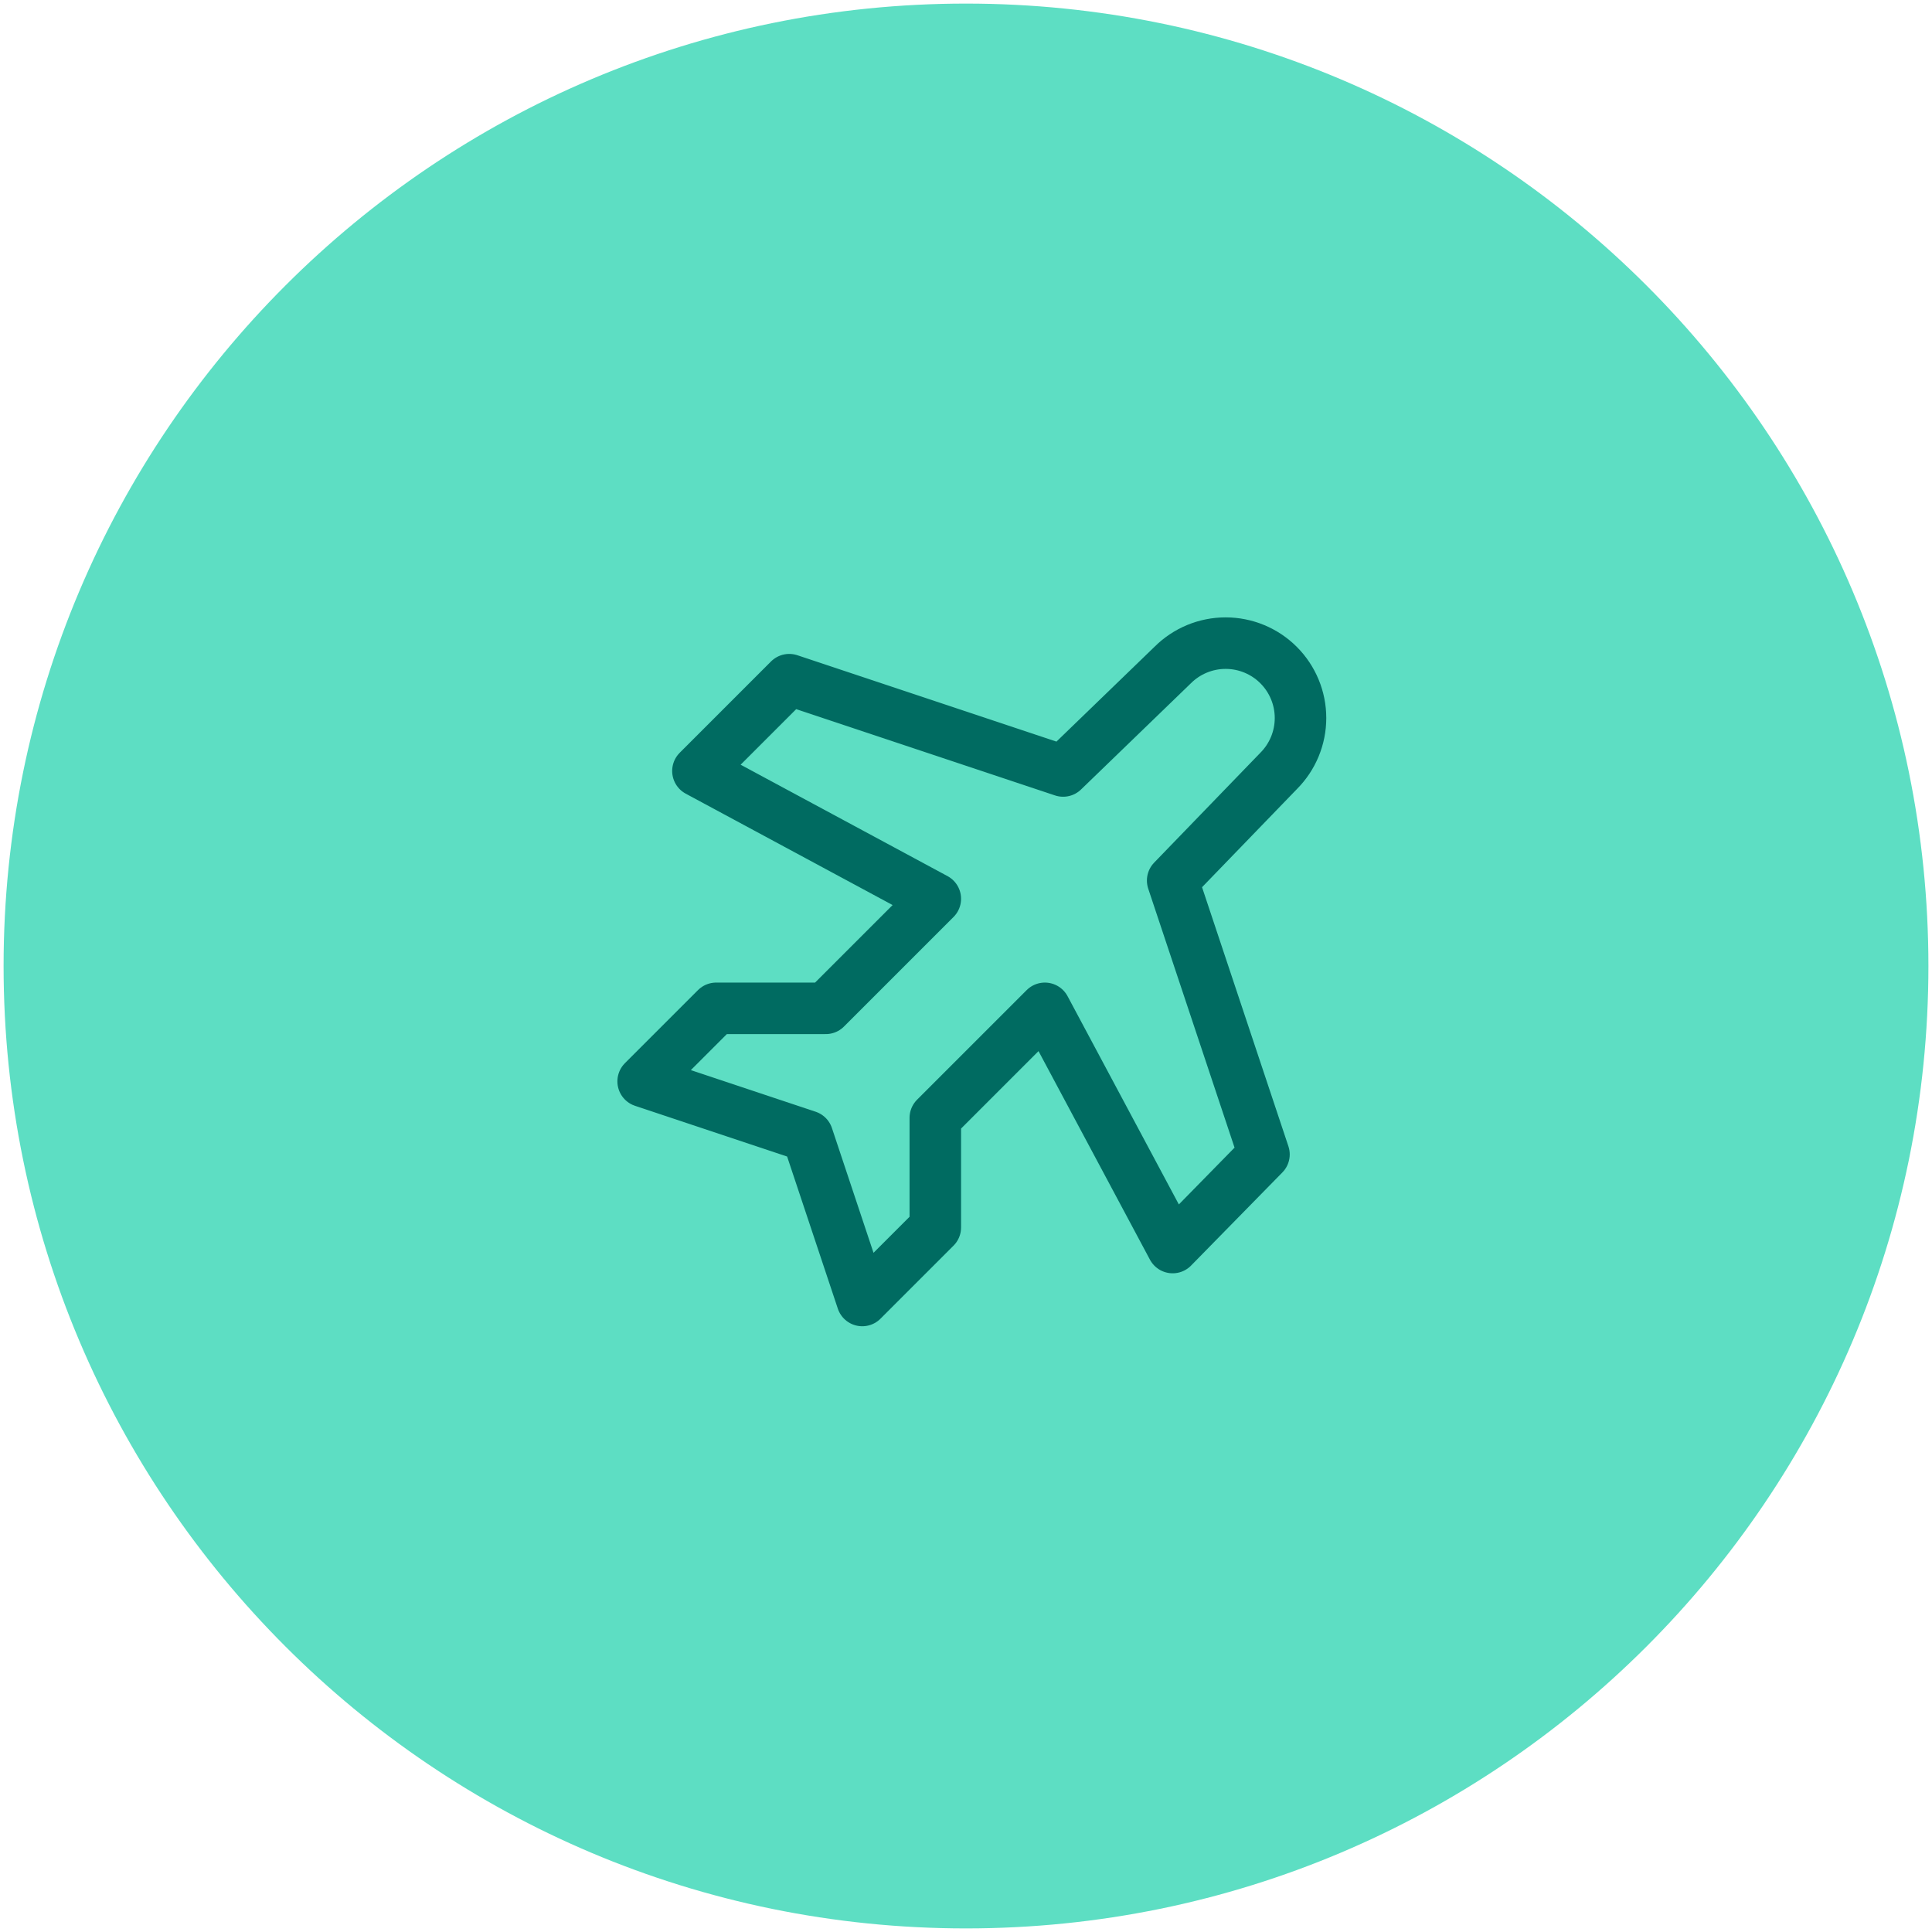
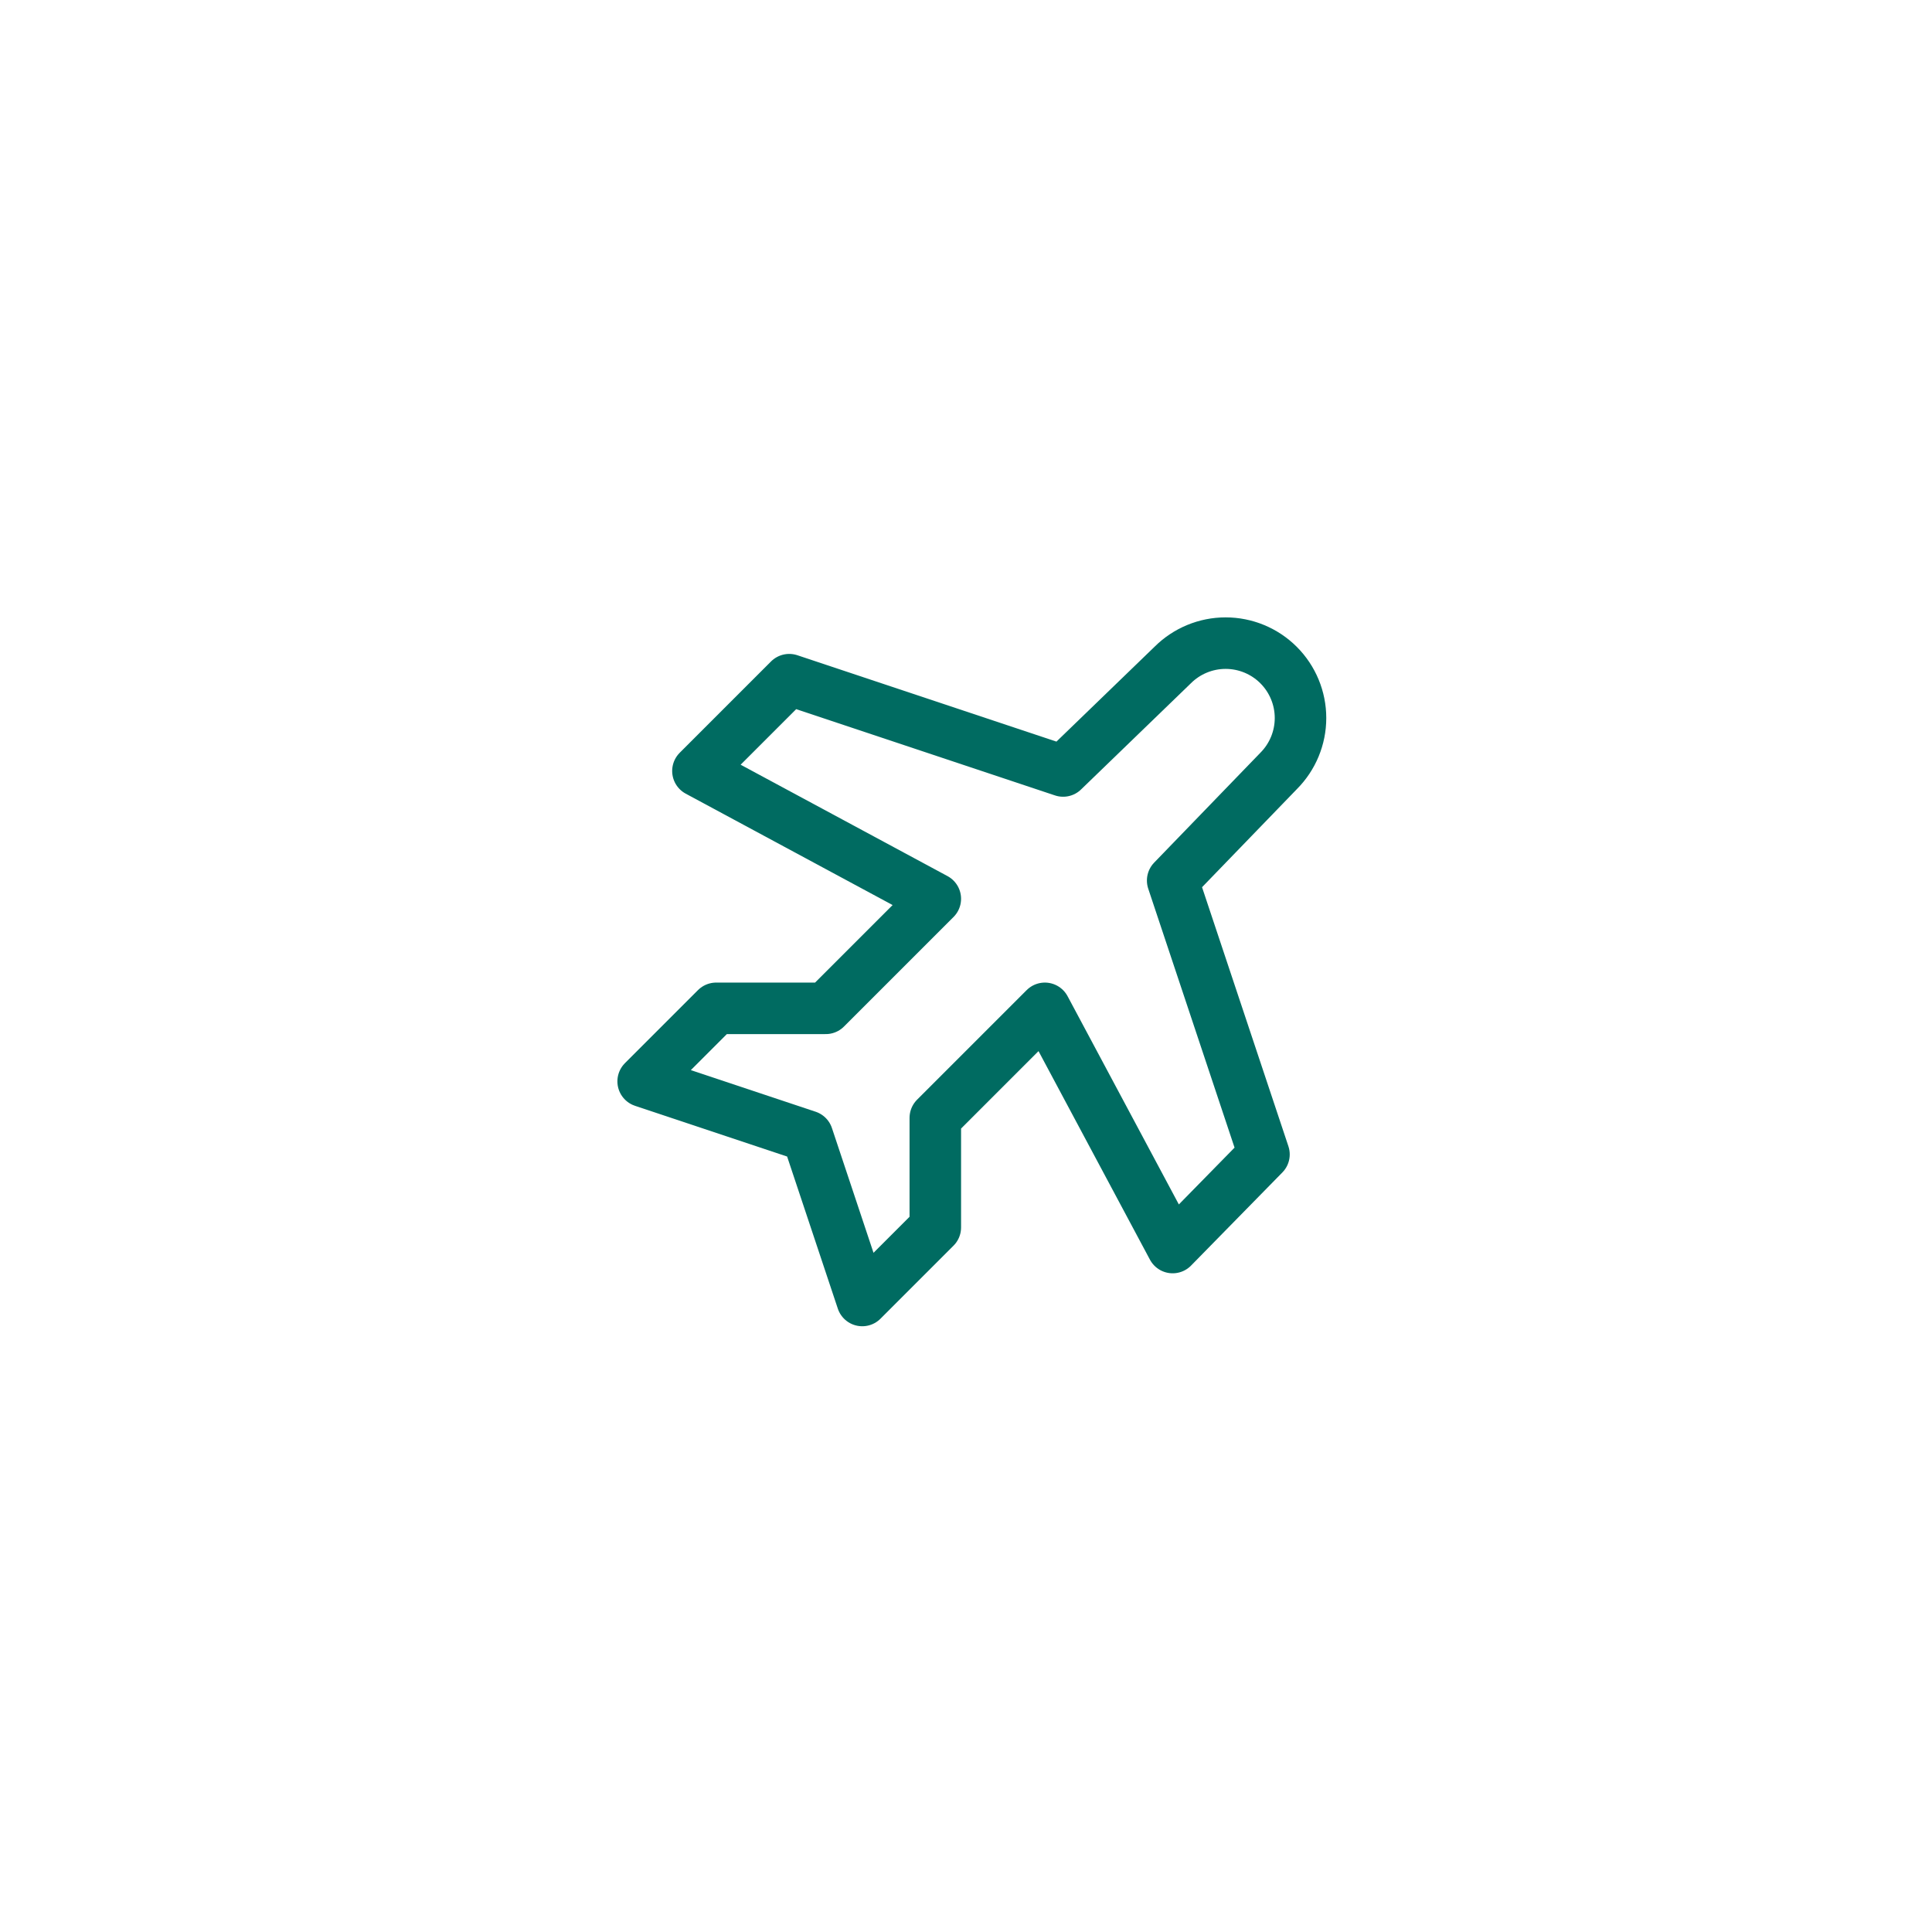
<svg xmlns="http://www.w3.org/2000/svg" width="105" height="105" viewBox="0 0 105 105" fill="none">
  <g clip-path="url(#clip0_142_188)">
-     <path d="M52.5 104.805C81.387 104.805 104.805 81.387 104.805 52.5C104.805 23.613 81.387 0.195 52.5 0.195C23.613 0.195 0.195 23.613 0.195 52.5C0.195 81.387 23.613 104.805 52.5 104.805Z" fill="#5DDEC3" />
    <path d="M57.778 41.901L63.732 36.145C64.496 35.382 65.531 34.953 66.61 34.953C67.689 34.953 68.725 35.382 69.488 36.145C70.251 36.908 70.68 37.943 70.68 39.023C70.68 40.102 70.251 41.137 69.488 41.901L63.732 47.855L68.694 62.74L63.732 67.801L56.786 54.801L50.832 60.755V66.709L46.862 70.679L43.885 61.748L34.954 58.77L38.923 54.801H44.878L50.832 48.847L37.931 41.901L42.893 36.939L57.778 41.901Z" stroke="#006B61" stroke-width="2.8" stroke-linecap="round" stroke-linejoin="round" />
  </g>
  <defs>
    <clipPath id="clip0_142_188">
      <rect width="105" height="105" fill="white" />
    </clipPath>
  </defs>
</svg>